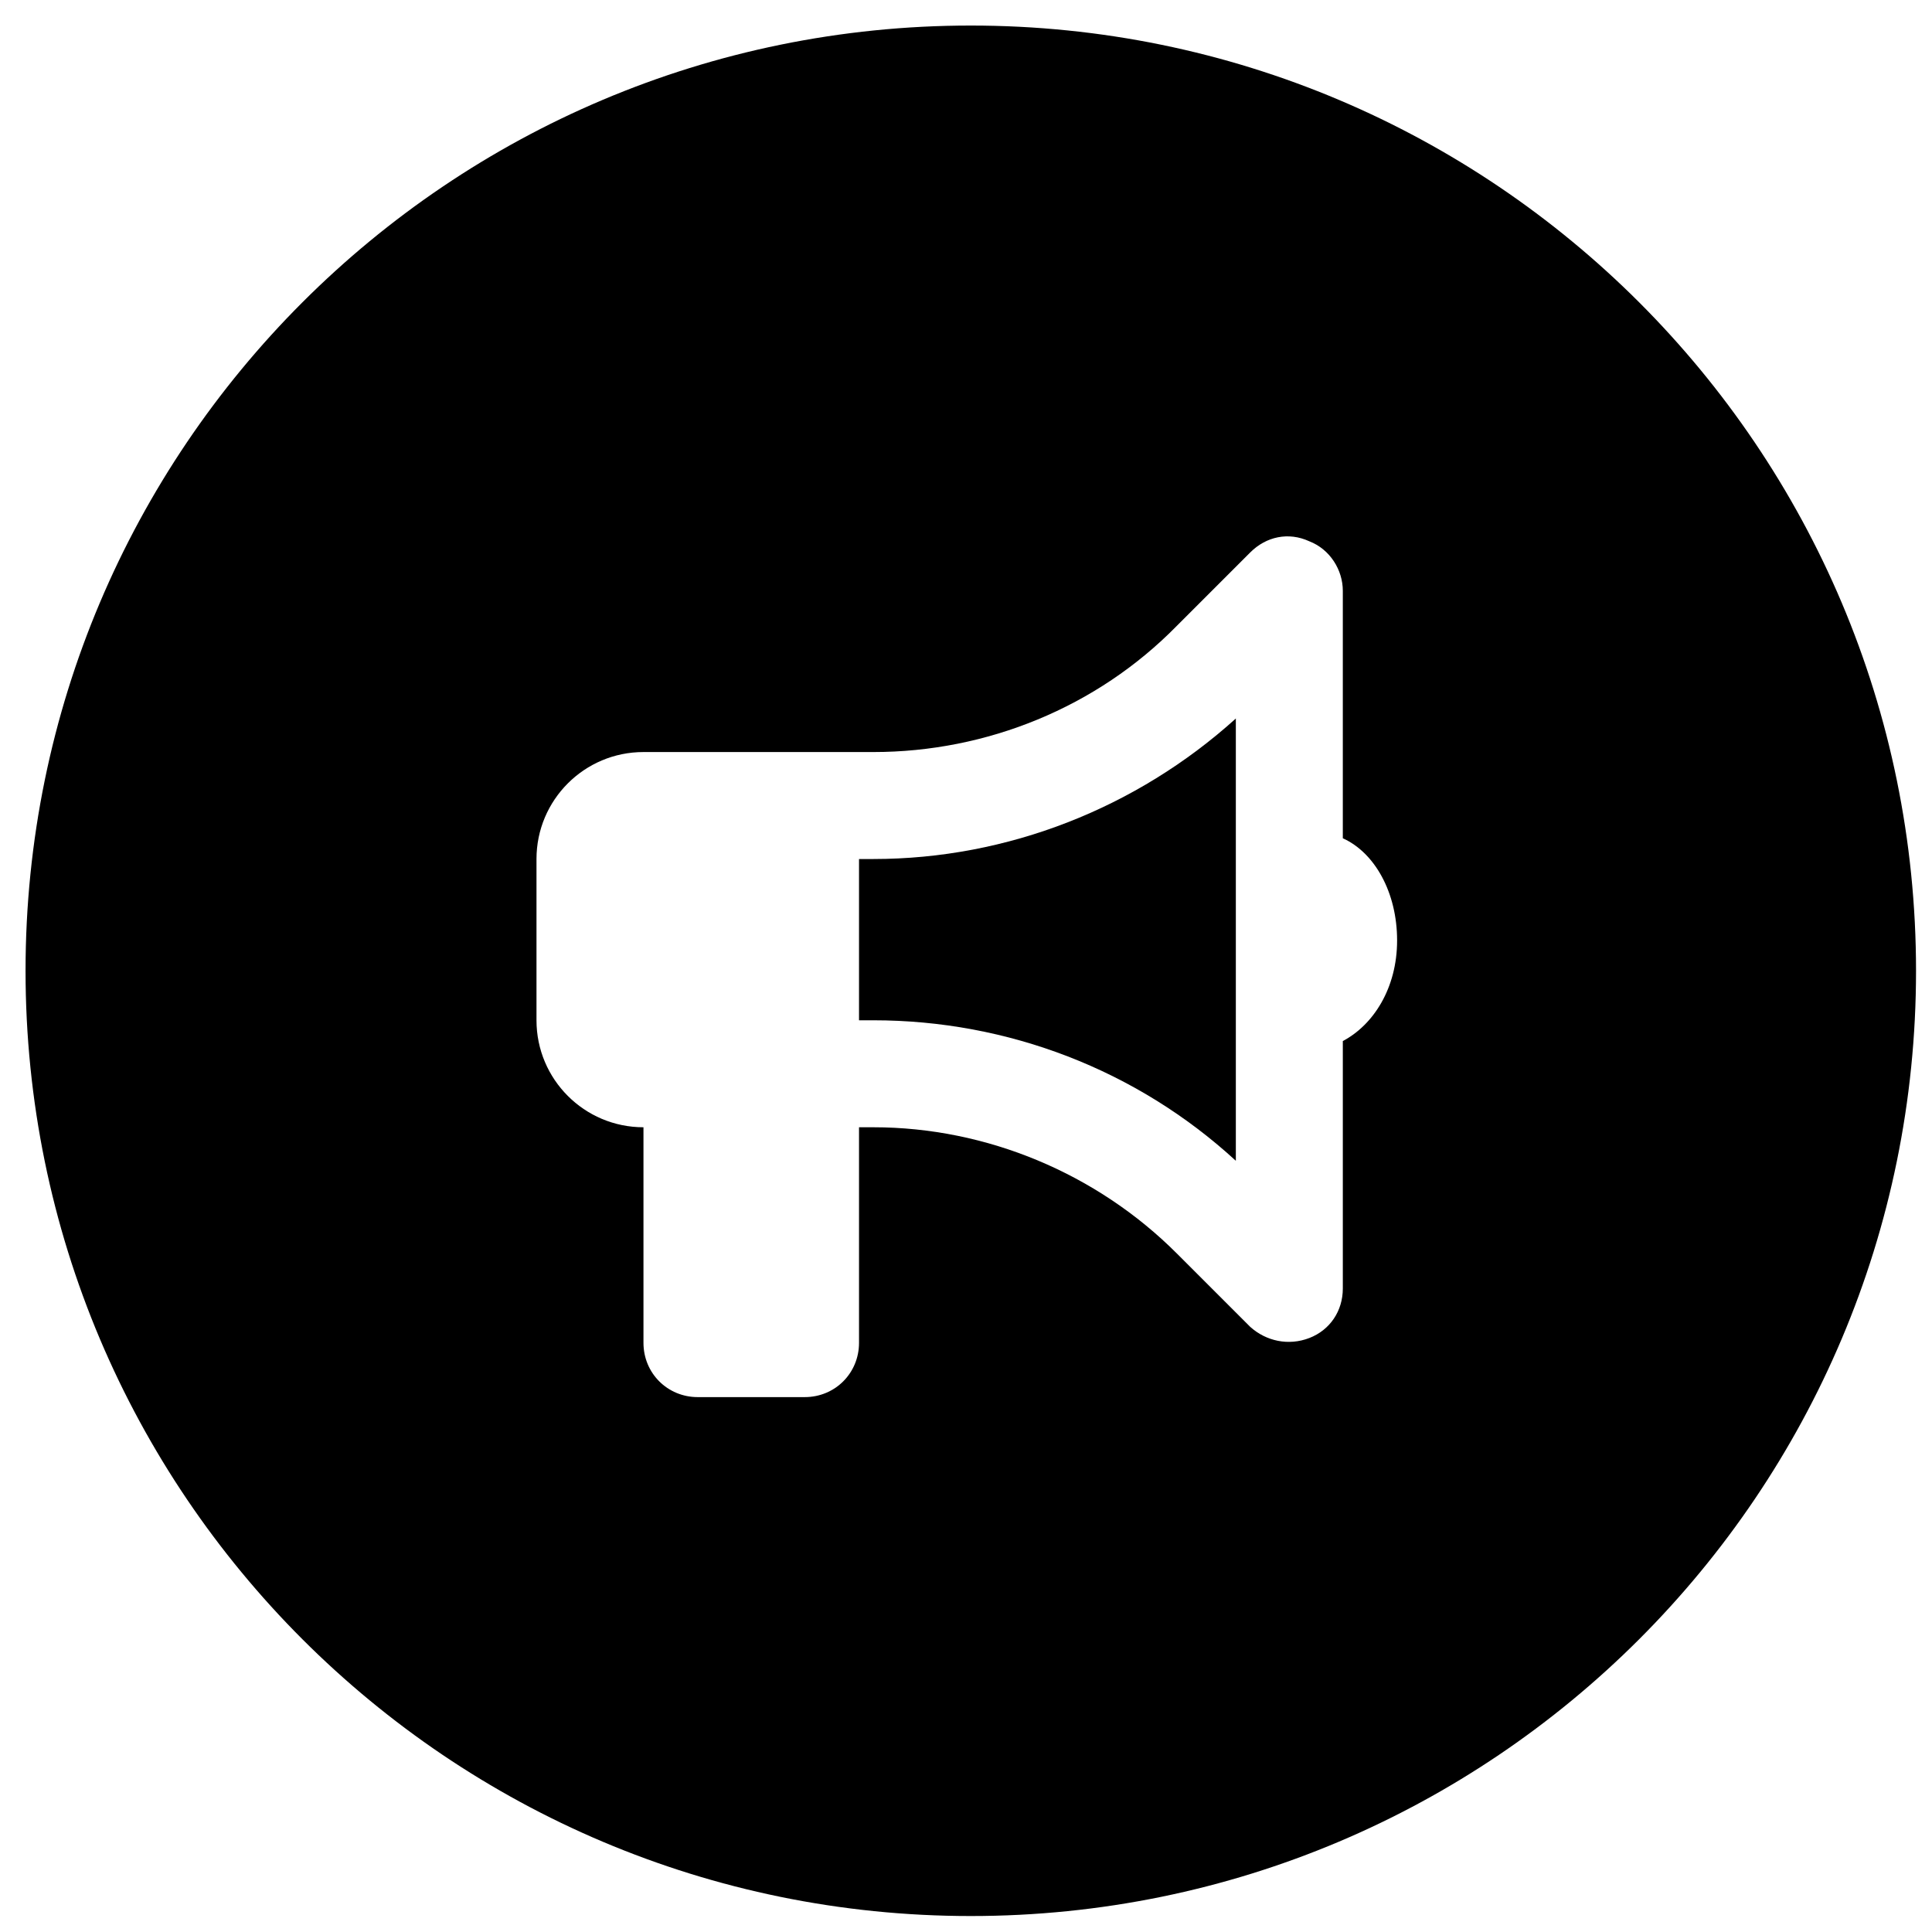
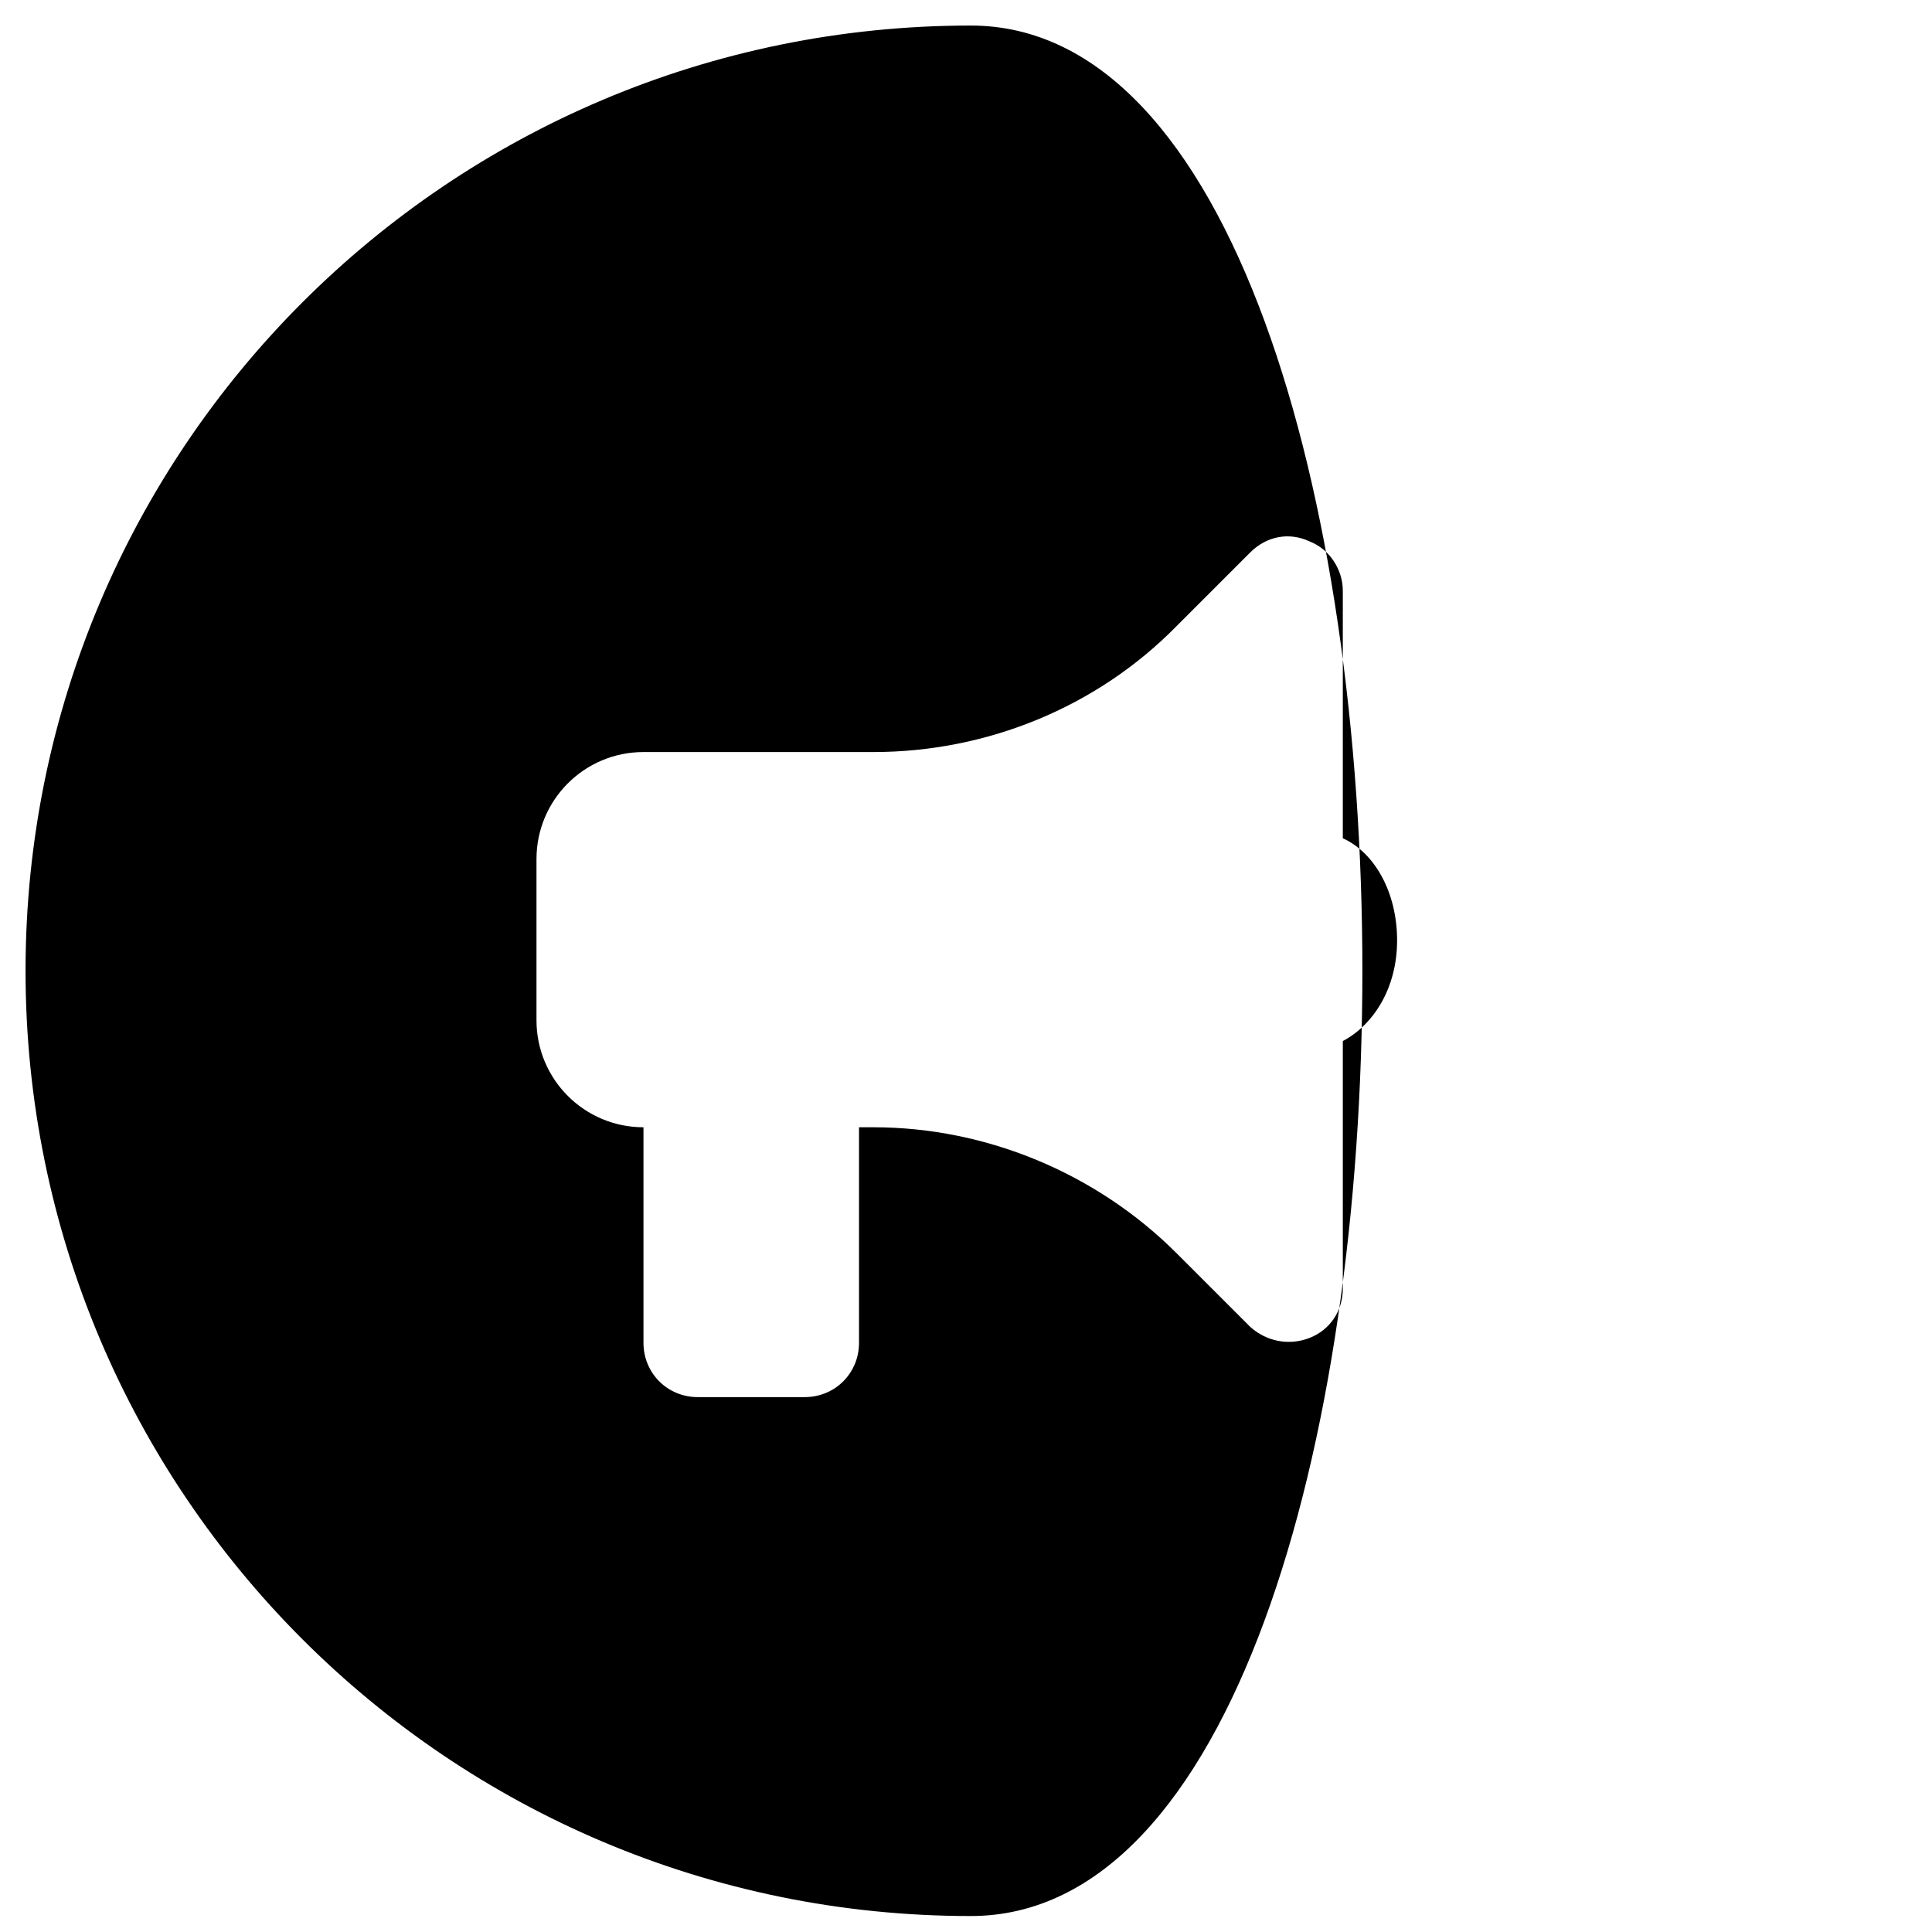
<svg xmlns="http://www.w3.org/2000/svg" version="1.1" id="Layer_1" x="0px" y="0px" viewBox="0 0 121 121" style="enable-background:new 0 0 121 121;" xml:space="preserve">
  <g>
-     <path d="M53.8,53.8v10.1h0.9c8.4,0,16.5,3.1,22.7,8.8V58.8V45c-6.2,5.6-14.3,8.8-22.7,8.8H53.8z" />
-     <path d="M60.8,1.6C28.1,1.6,1.6,28.1,1.6,60.8S28.1,120,60.8,120S120,93.5,120,60.8S93.5,1.6,60.8,1.6z M84.1,65.2v15.5 c0,1.4-0.8,2.6-2.1,3.1c-1.3,0.5-2.7,0.2-3.7-0.7l-4.6-4.6c-5-5-11.9-7.9-19-7.9h-0.9v13.5c0,1.9-1.5,3.4-3.4,3.4h-6.7 c-1.9,0-3.4-1.5-3.4-3.4V70.6c-3.7,0-6.7-3-6.7-6.7V53.8c0-3.7,3-6.7,6.7-6.7h10.1h3.4h0.9c7.1,0,14-2.8,19-7.9l4.6-4.6 c1-1,2.4-1.3,3.7-0.7c1.3,0.5,2.1,1.8,2.1,3.1v15.5c2,0.9,3.4,3.4,3.4,6.4S86,64.2,84.1,65.2z" />
+     <path d="M60.8,1.6C28.1,1.6,1.6,28.1,1.6,60.8S28.1,120,60.8,120S93.5,1.6,60.8,1.6z M84.1,65.2v15.5 c0,1.4-0.8,2.6-2.1,3.1c-1.3,0.5-2.7,0.2-3.7-0.7l-4.6-4.6c-5-5-11.9-7.9-19-7.9h-0.9v13.5c0,1.9-1.5,3.4-3.4,3.4h-6.7 c-1.9,0-3.4-1.5-3.4-3.4V70.6c-3.7,0-6.7-3-6.7-6.7V53.8c0-3.7,3-6.7,6.7-6.7h10.1h3.4h0.9c7.1,0,14-2.8,19-7.9l4.6-4.6 c1-1,2.4-1.3,3.7-0.7c1.3,0.5,2.1,1.8,2.1,3.1v15.5c2,0.9,3.4,3.4,3.4,6.4S86,64.2,84.1,65.2z" />
  </g>
</svg>